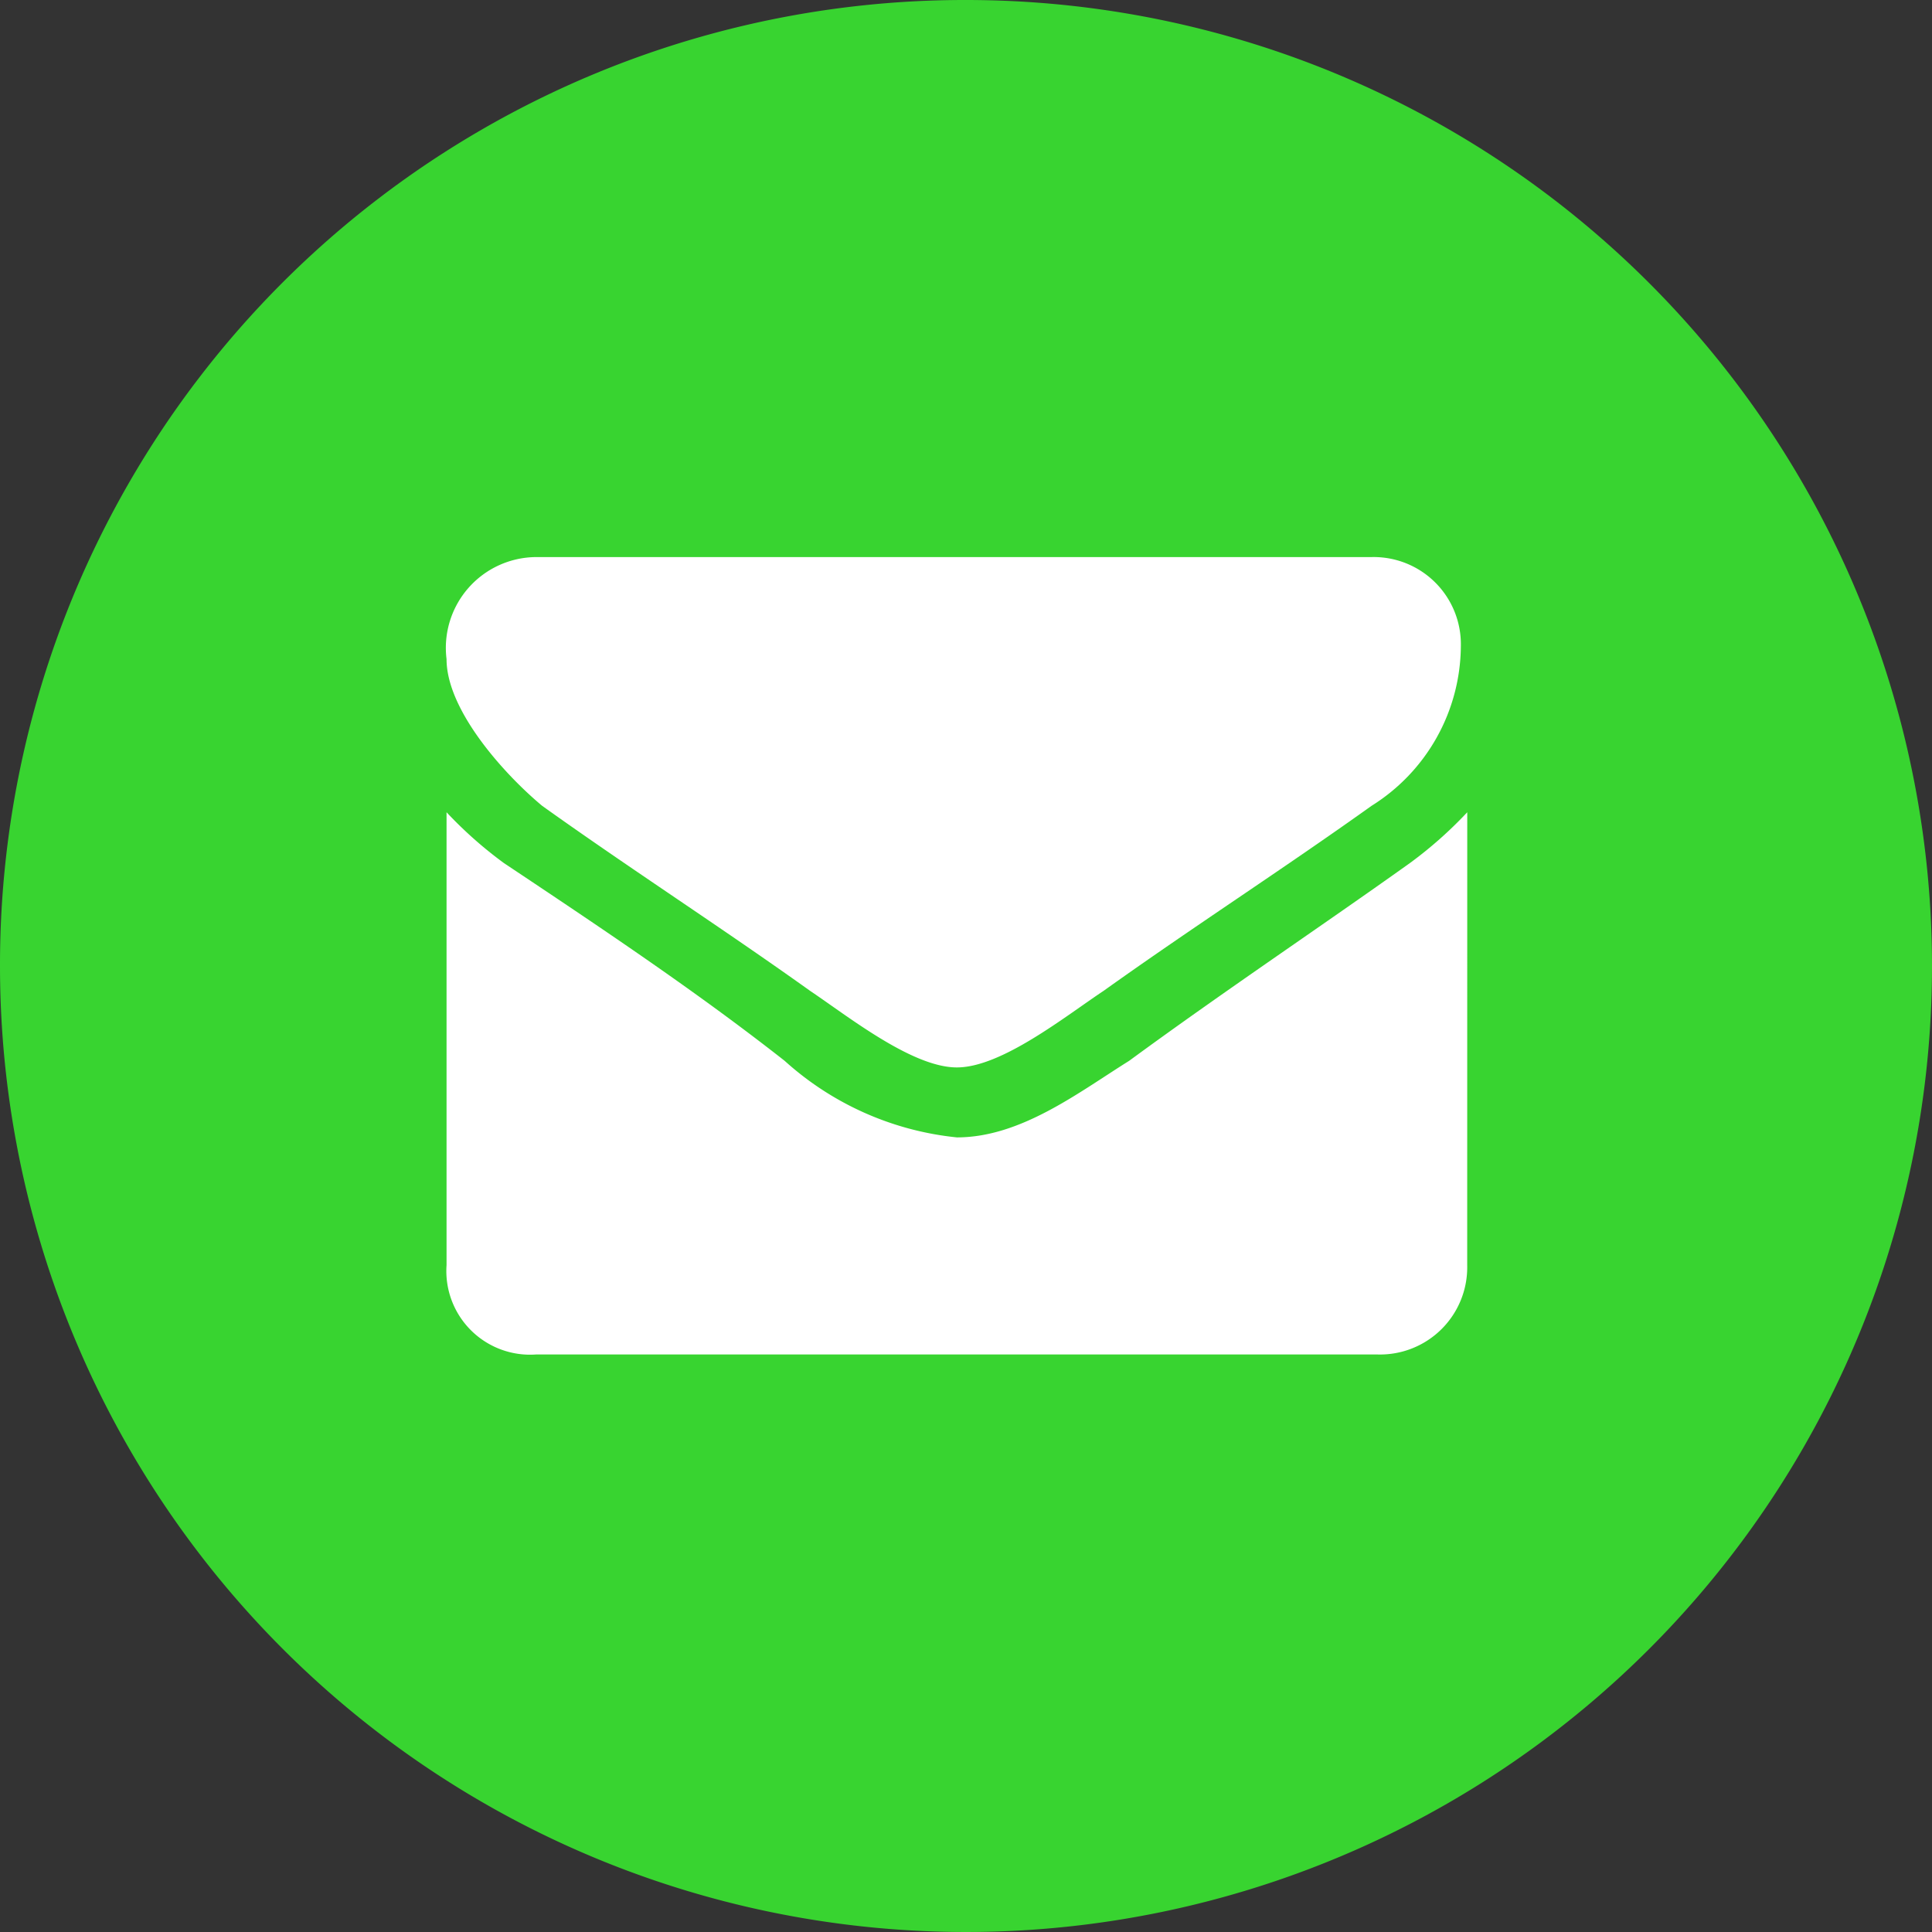
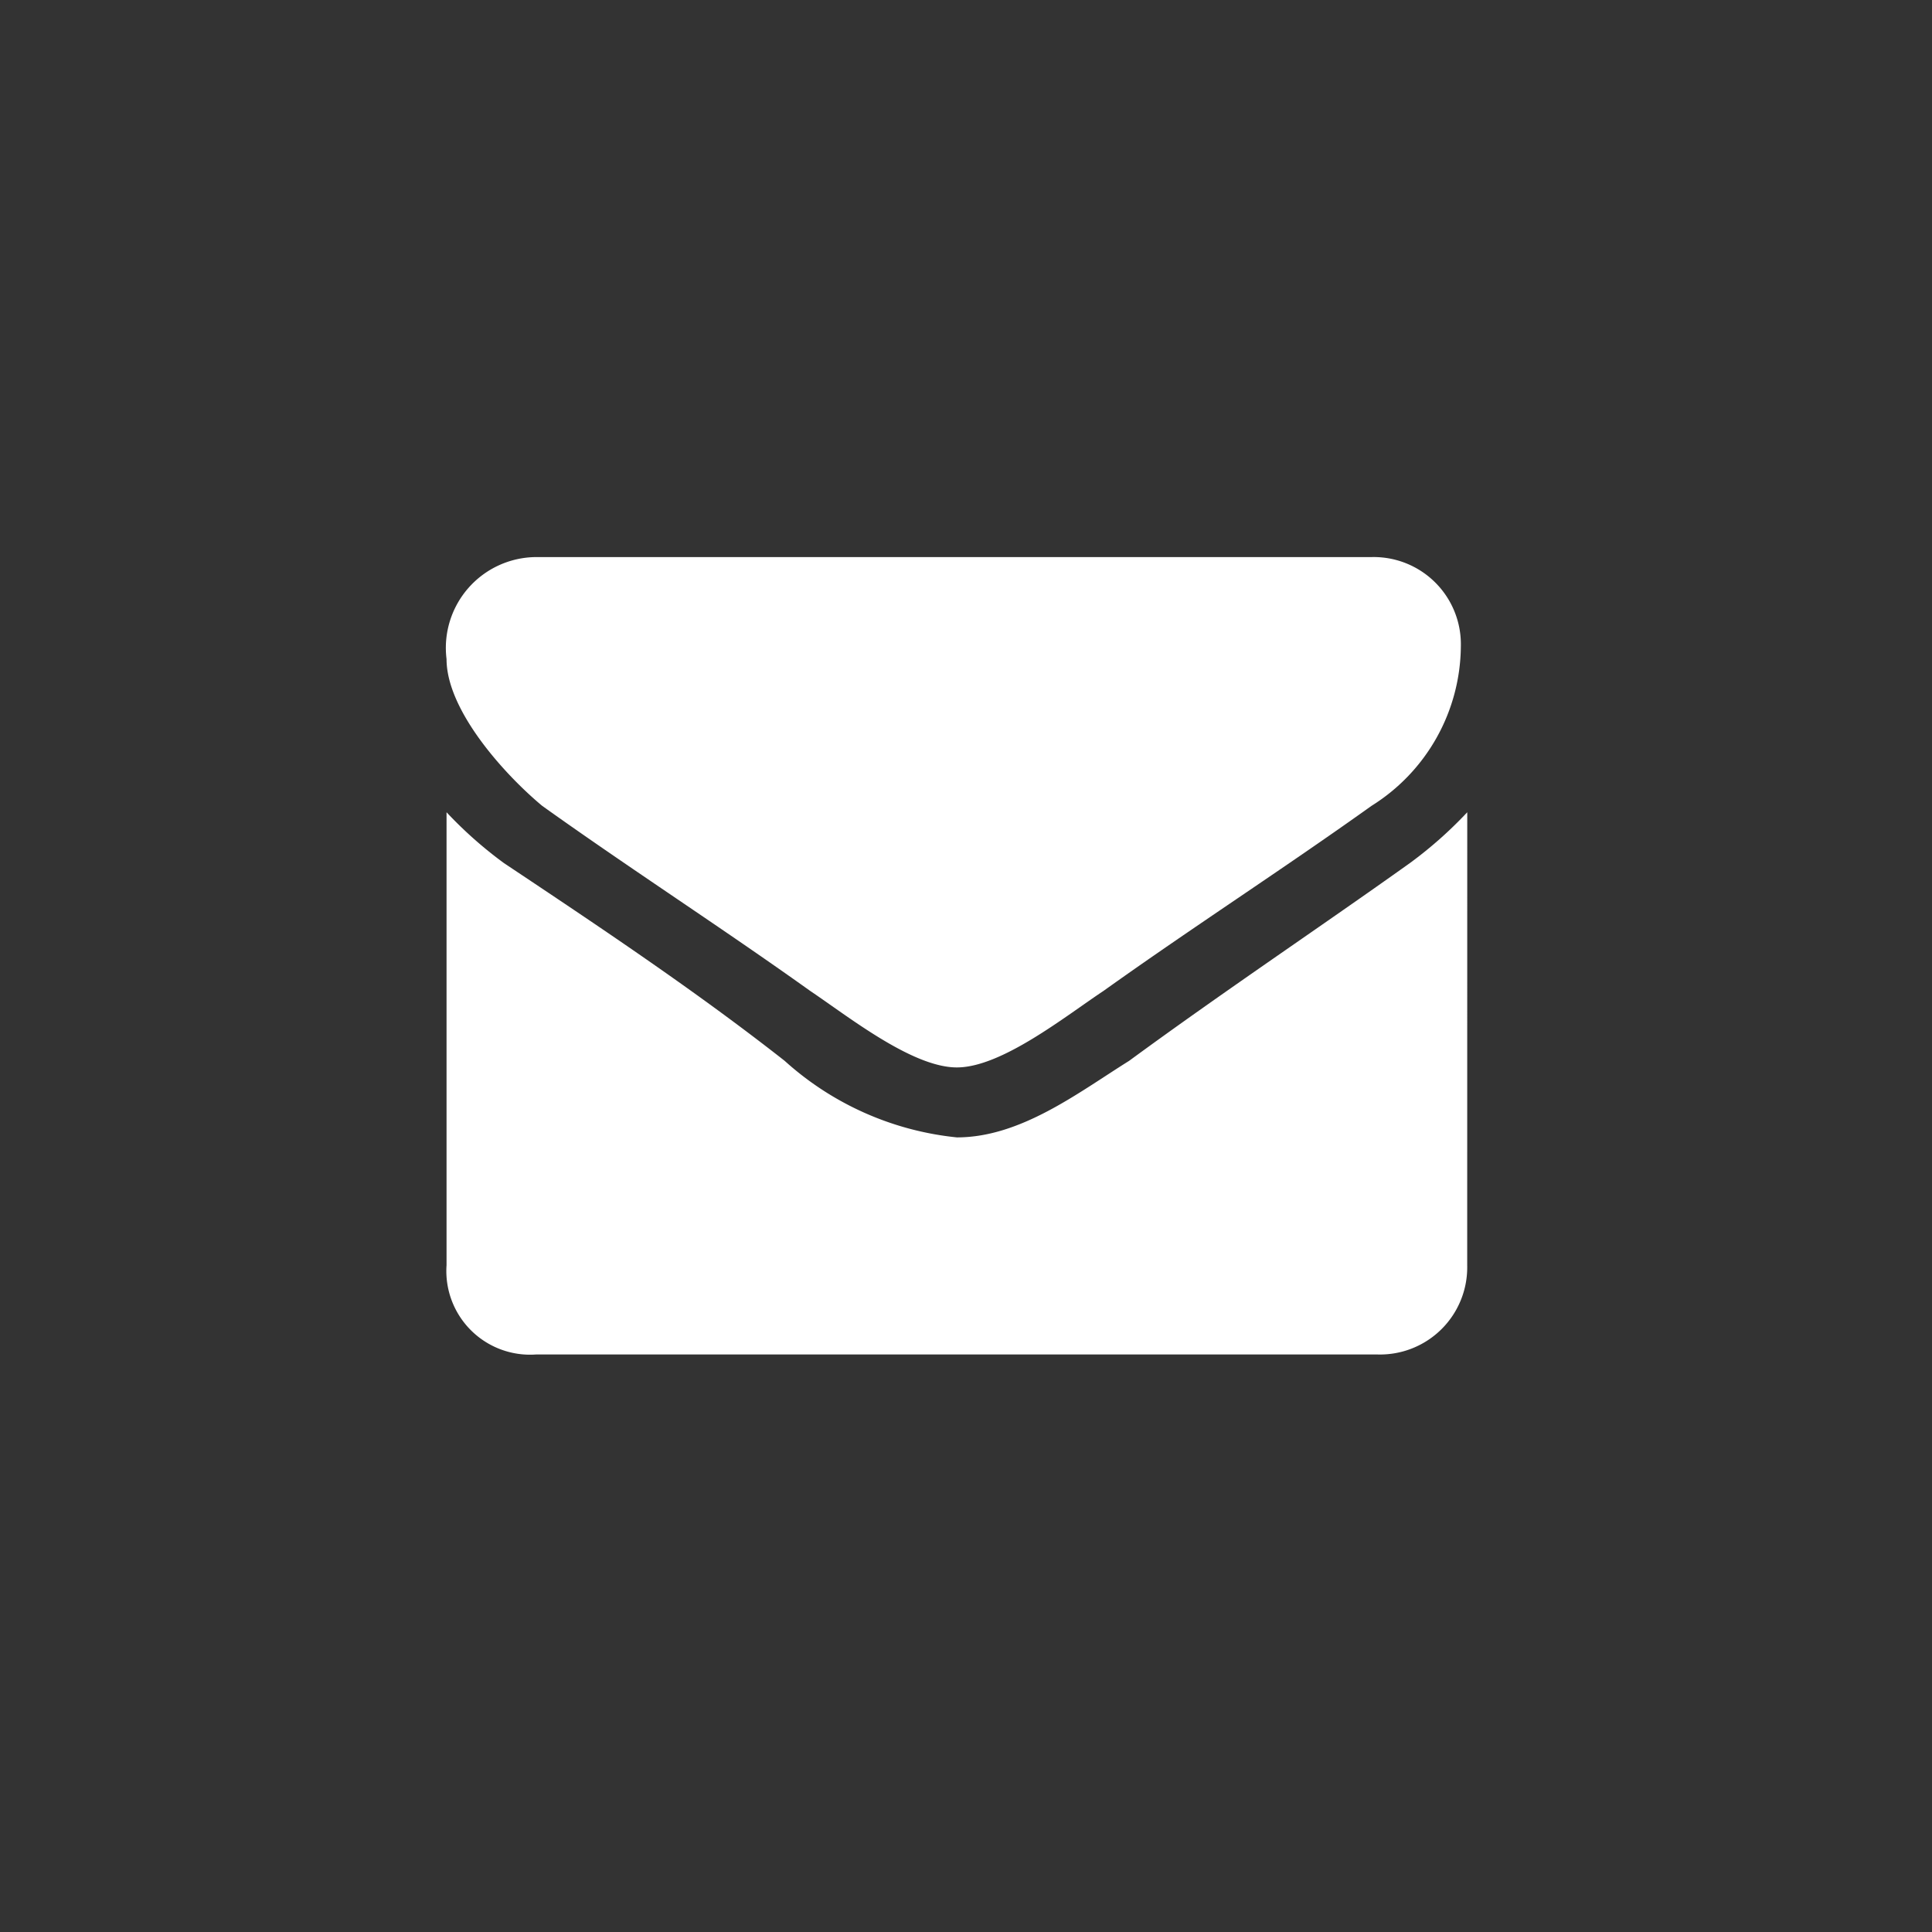
<svg xmlns="http://www.w3.org/2000/svg" width="38" height="38" viewBox="0 0 38 38">
  <rect x="0" y="0" width="38" height="38" fill="#333333" stroke="none" />
  <defs>
    <style>.a{fill:#38d430;}.b{isolation:isolate;}.c{fill:#fff;}</style>
  </defs>
-   <path class="a" d="M19,0A19,19,0,1,1,0,19,18.975,18.975,0,0,1,19,0Z" />
  <g class="b" transform="translate(8.783 10.957)">
    <path class="c" d="M25.193,14.293c-1.757,1.255-3.513,2.384-5.27,3.639-.753.5-2.007,1.506-2.886,1.506h0c-.878,0-2.133-1-2.886-1.506-1.757-1.255-3.513-2.384-5.27-3.639C8.129,13.666,7,12.411,7,11.407A1.786,1.786,0,0,1,8.757,9.4H25.193a1.715,1.715,0,0,1,1.757,1.757A3.73,3.73,0,0,1,25.193,14.293Zm1.882,9.034a1.715,1.715,0,0,1-1.757,1.757H8.757A1.646,1.646,0,0,1,7,23.327V14.419a8.118,8.118,0,0,0,1.129,1c1.882,1.255,3.764,2.509,5.521,3.889a5.947,5.947,0,0,0,3.388,1.506h0c1.255,0,2.384-.878,3.388-1.506,1.882-1.38,3.764-2.635,5.521-3.889a8.118,8.118,0,0,0,1.129-1Z" transform="translate(-7 -9.4)" />
  </g>
</svg>